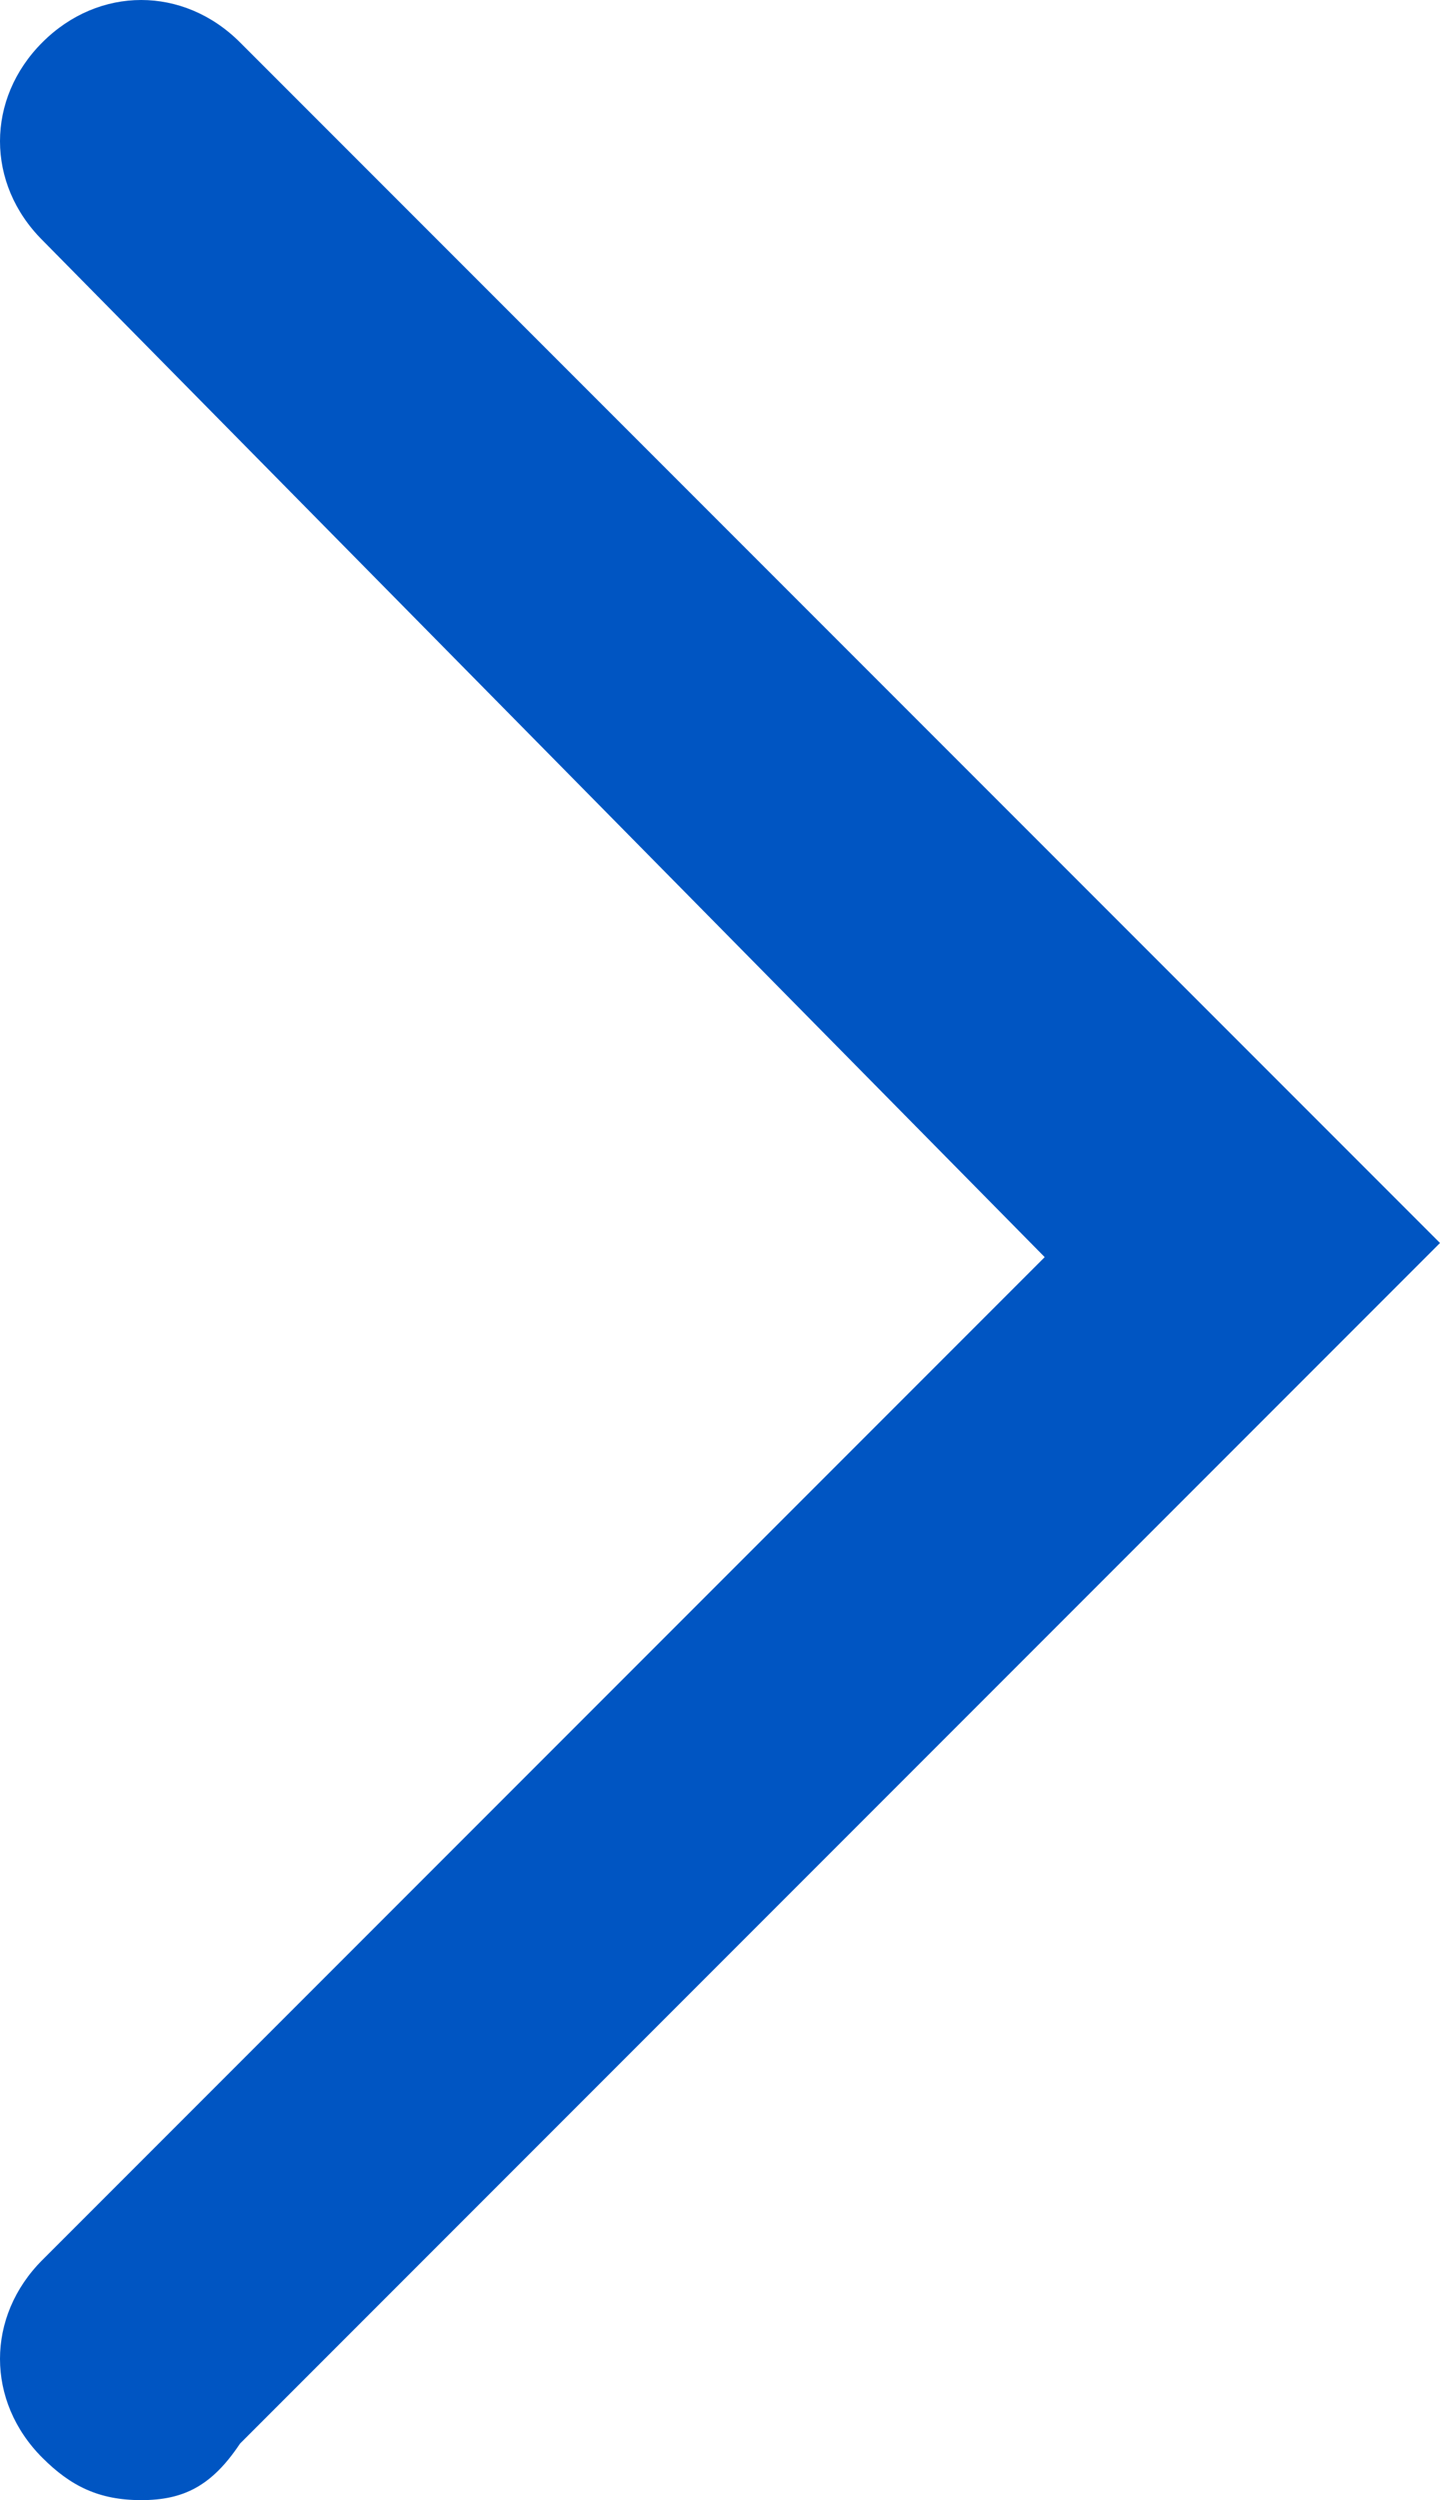
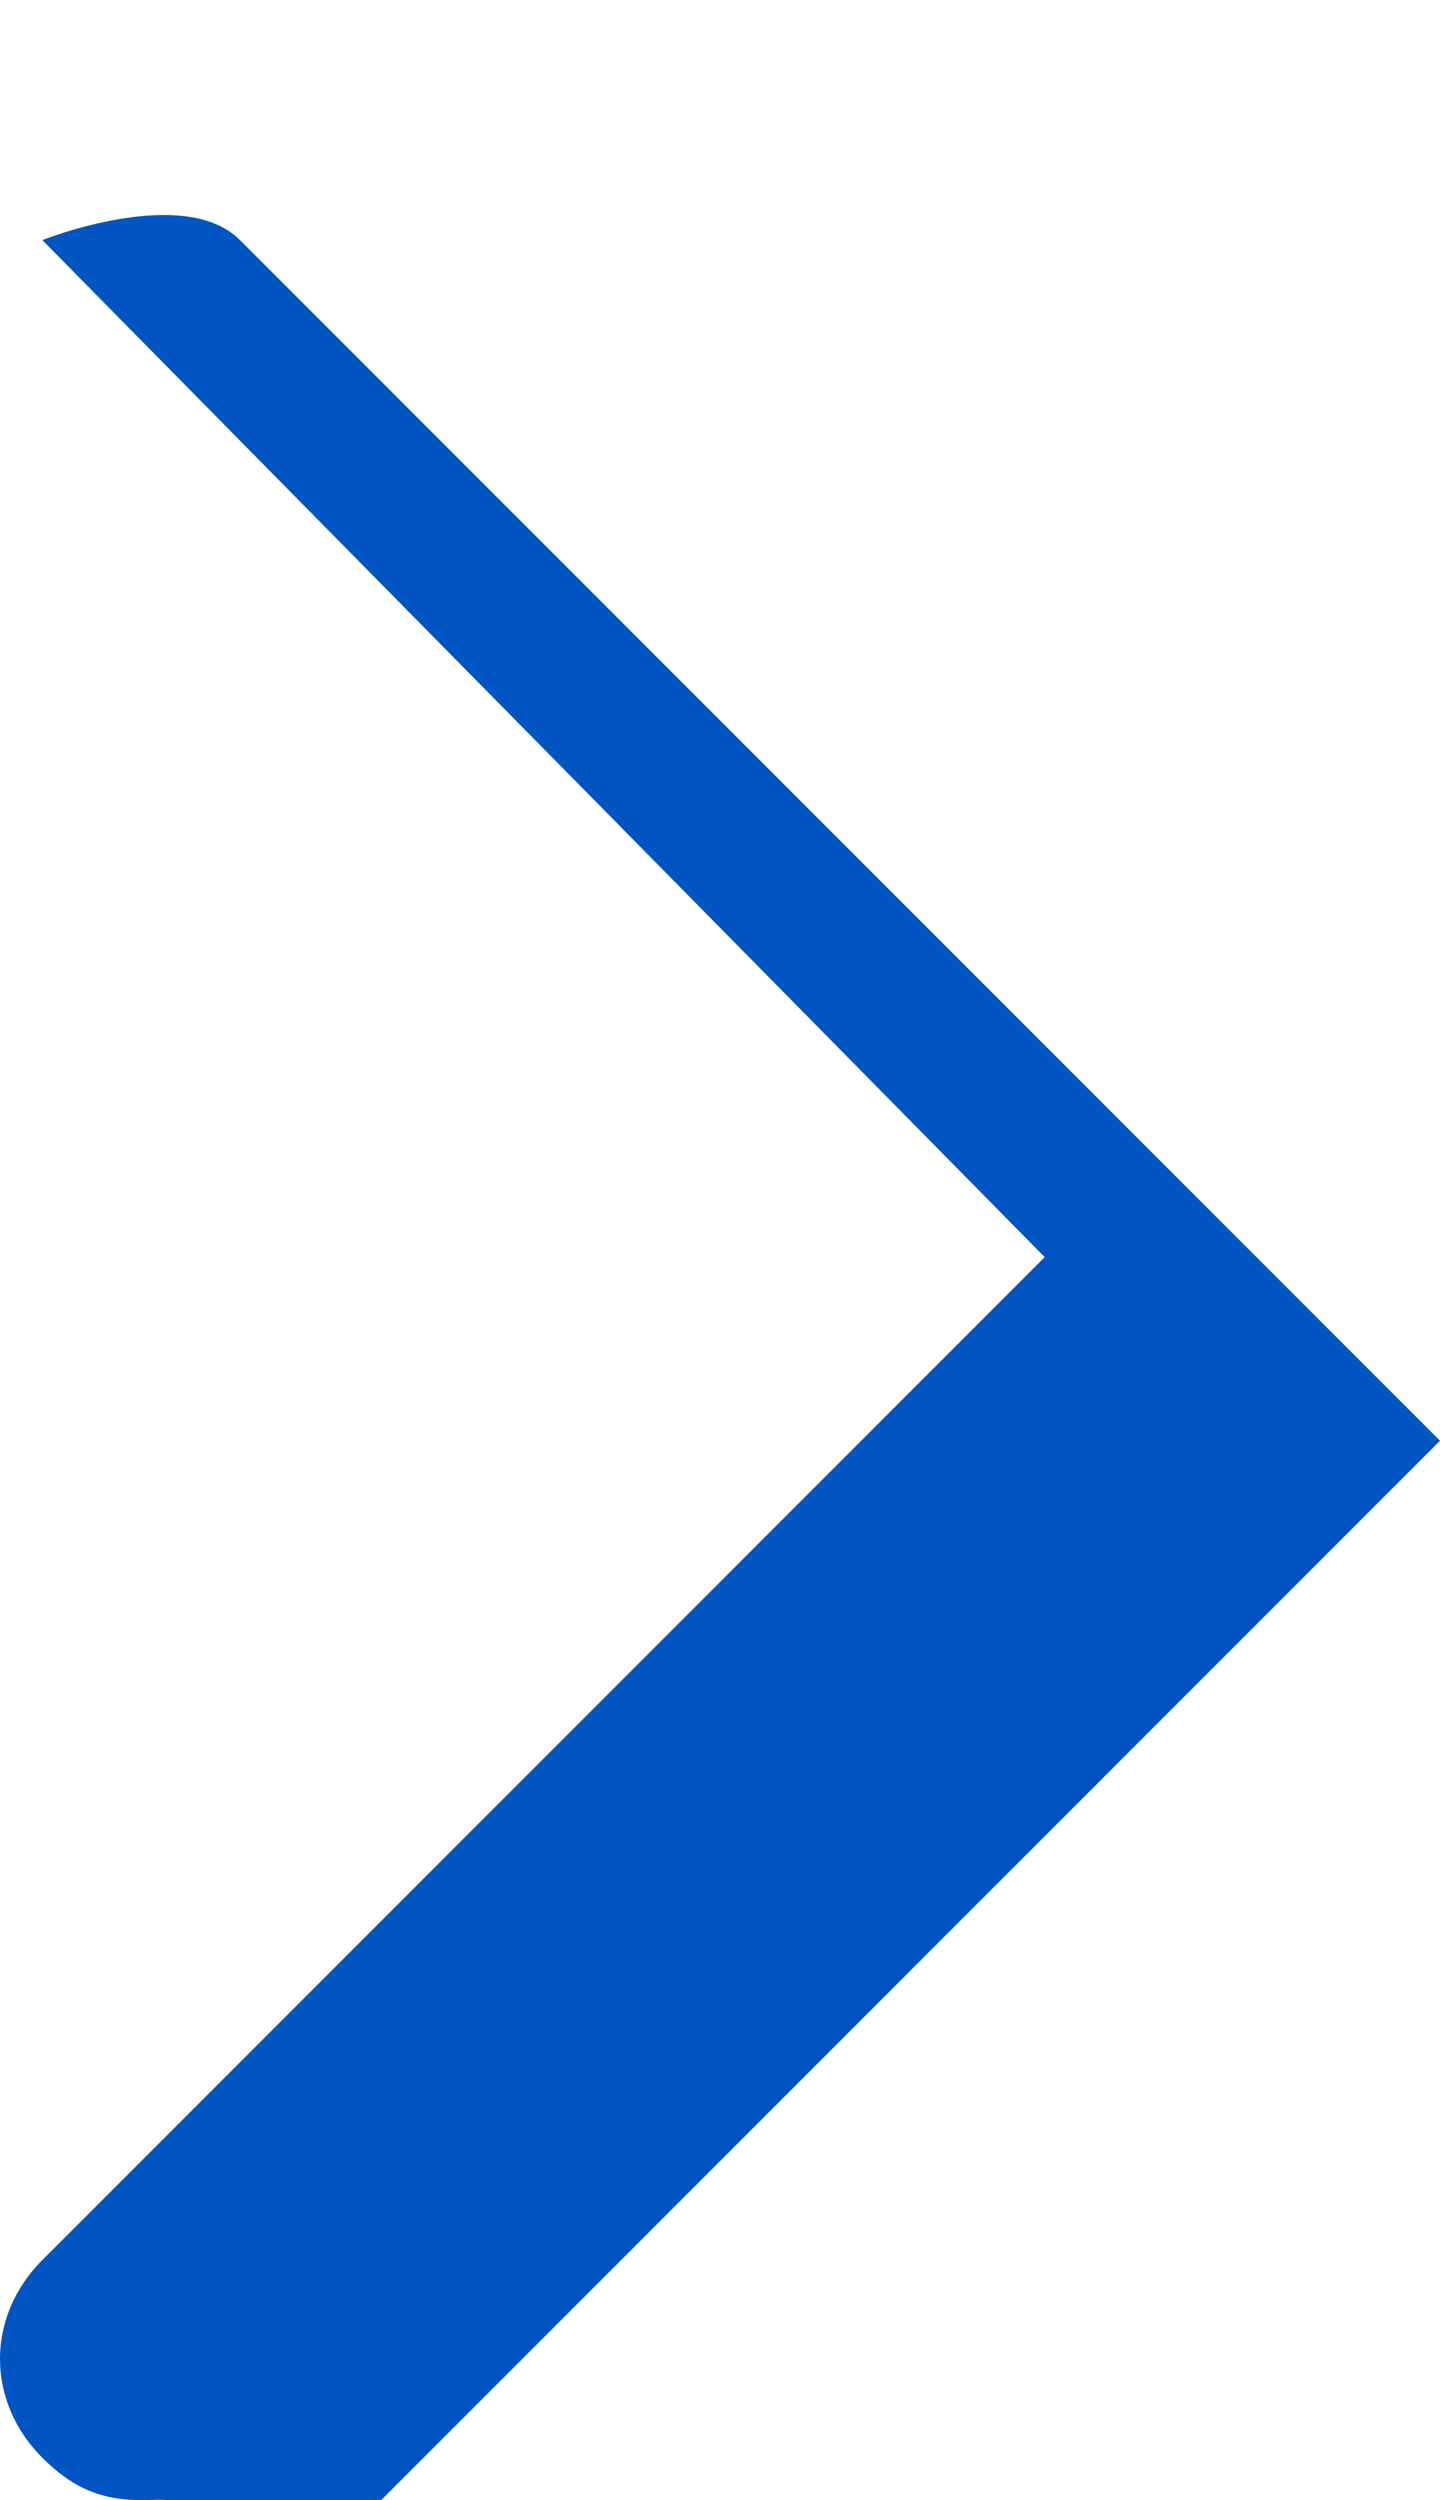
<svg xmlns="http://www.w3.org/2000/svg" version="1.1" id="レイヤー_1" x="0px" y="0px" width="10.2px" height="17.7px" viewBox="0 0 10.2 17.7" style="enable-background:new 0 0 10.2 17.7;" xml:space="preserve">
  <style type="text/css">
	.st0{fill:#0055C2;}
</style>
-   <path class="st0" d="M1,17.7c-0.3,0-0.5-0.1-0.7-0.3c-0.4-0.4-0.4-1,0-1.4l7.1-7.1L0.3,1.7c-0.4-0.4-0.4-1,0-1.4s1-0.4,1.4,0  l8.5,8.5l-8.5,8.5C1.5,17.6,1.3,17.7,1,17.7z" />
+   <path class="st0" d="M1,17.7c-0.3,0-0.5-0.1-0.7-0.3c-0.4-0.4-0.4-1,0-1.4l7.1-7.1L0.3,1.7s1-0.4,1.4,0  l8.5,8.5l-8.5,8.5C1.5,17.6,1.3,17.7,1,17.7z" />
</svg>